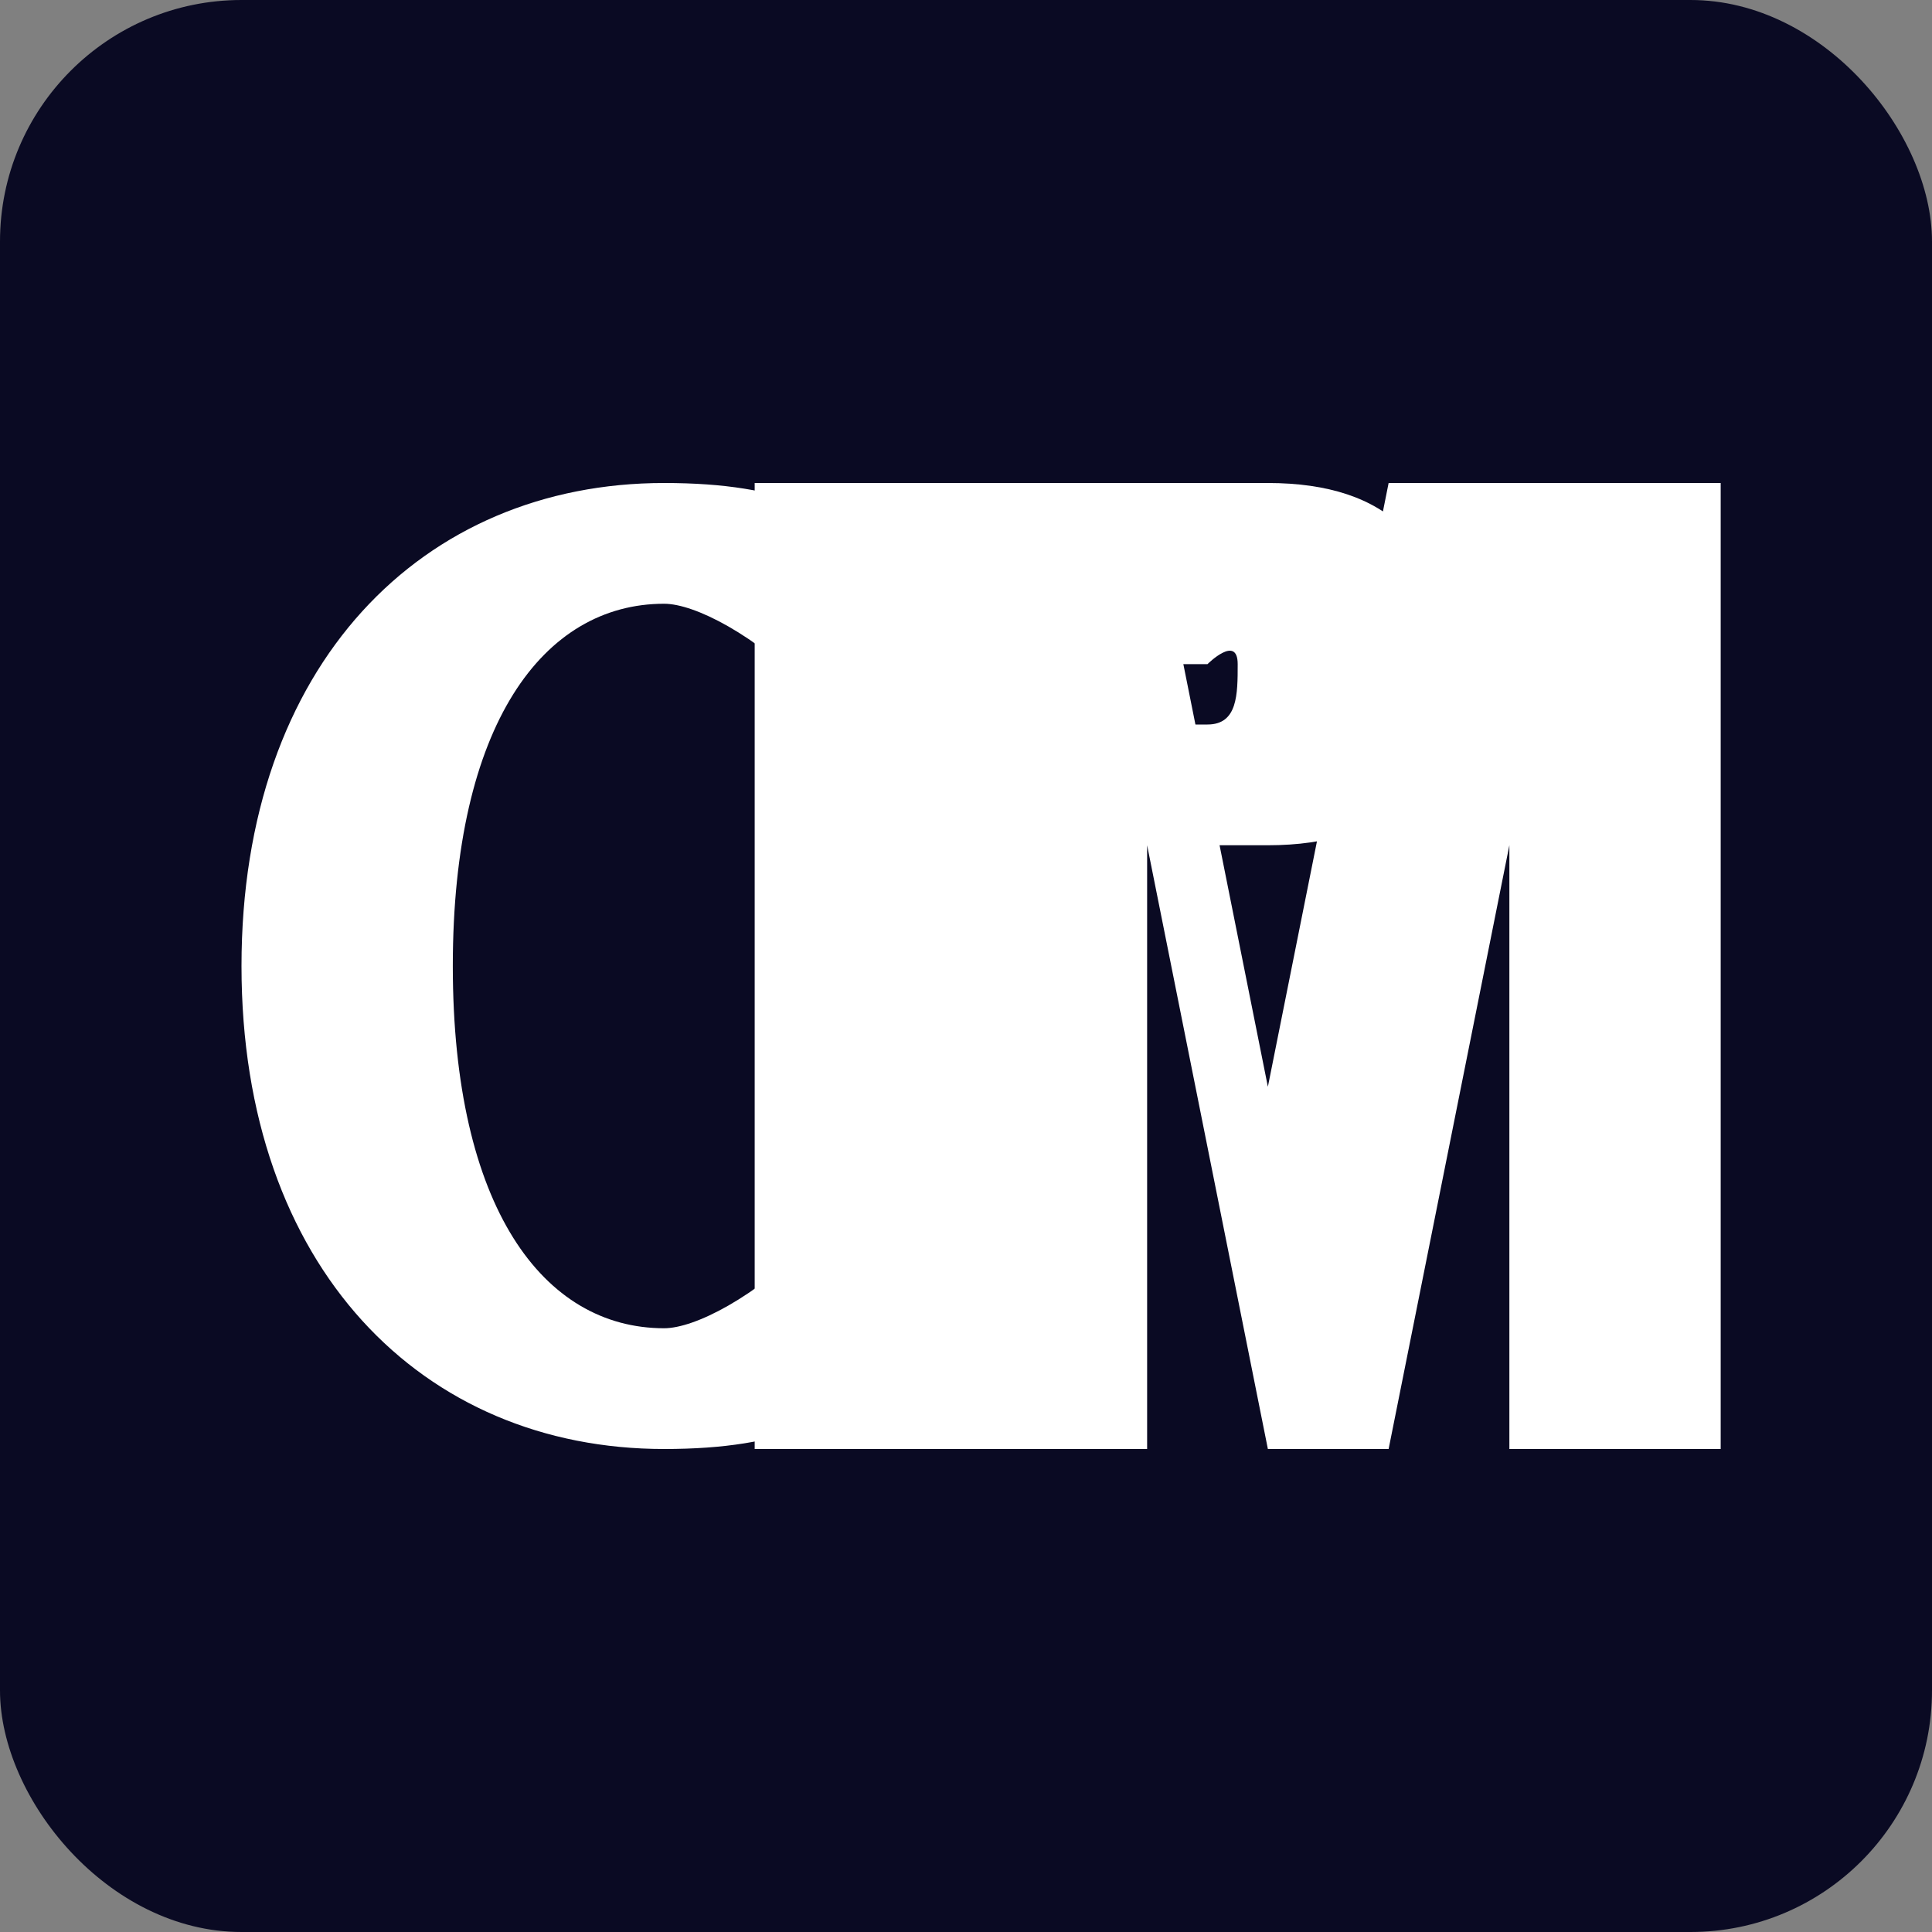
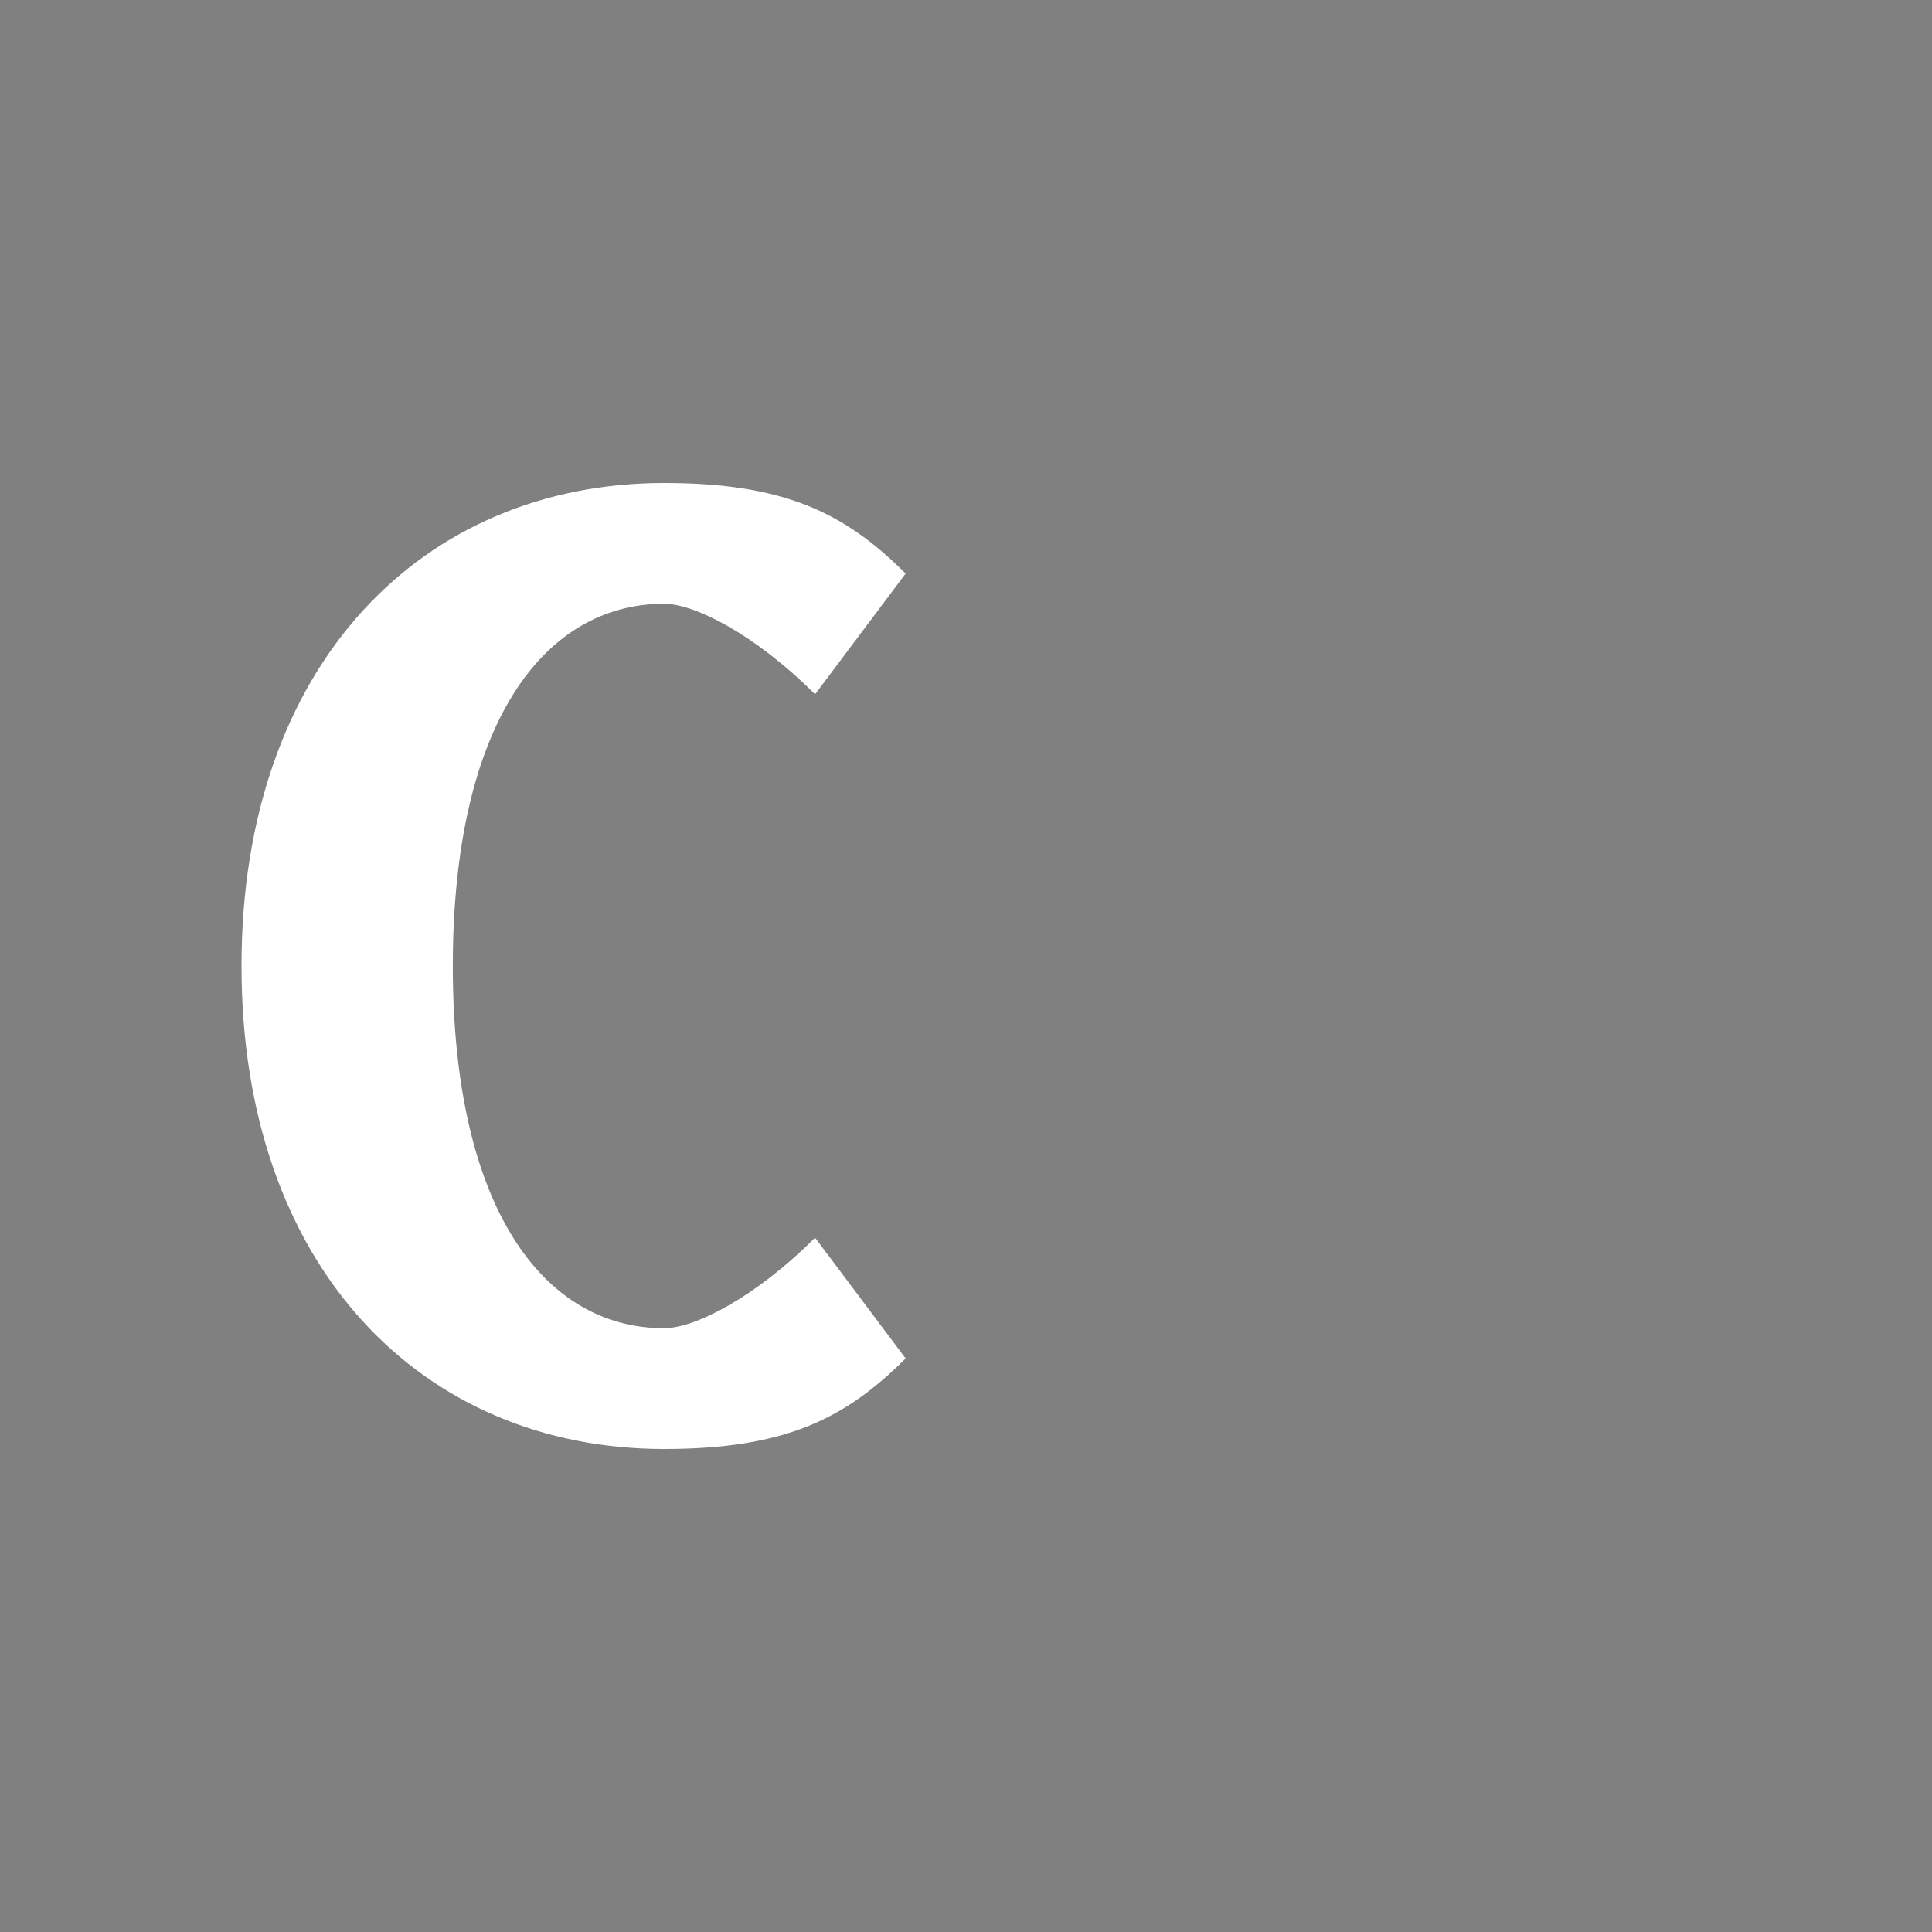
<svg xmlns="http://www.w3.org/2000/svg" viewBox="0 0 64 64">
  <rect x="0" y="0" width="64" height="64" fill="#808080" stroke="none" />
-   <rect width="64" height="64" fill="#0A0A23" rx="8" />
  <g fill="#FFFFFF" font-family="Arial, sans-serif" font-weight="900">
    <path d="M8 32C8 22 14 16 22 16C26 16 28 17 30 19L27 23C25 21 23 20 22 20C18 20 15 24 15 32C15 40 18 44 22 44C23 44 25 43 27 41L30 45C28 47 26 48 22 48C14 48 8 42 8 32Z" />
-     <path d="M32 16H42C46 16 48 18 48 22C48 26 46 28 42 28H32V48H25V16H32ZM32 22V24H40C41 24 41 23 41 22C41 21 40 22 40 22H32Z" />
-     <path d="M50 16H57V48H50V28L46 48H42L38 28V48H31V16H38L42 36L46 16H50Z" />
  </g>
</svg>